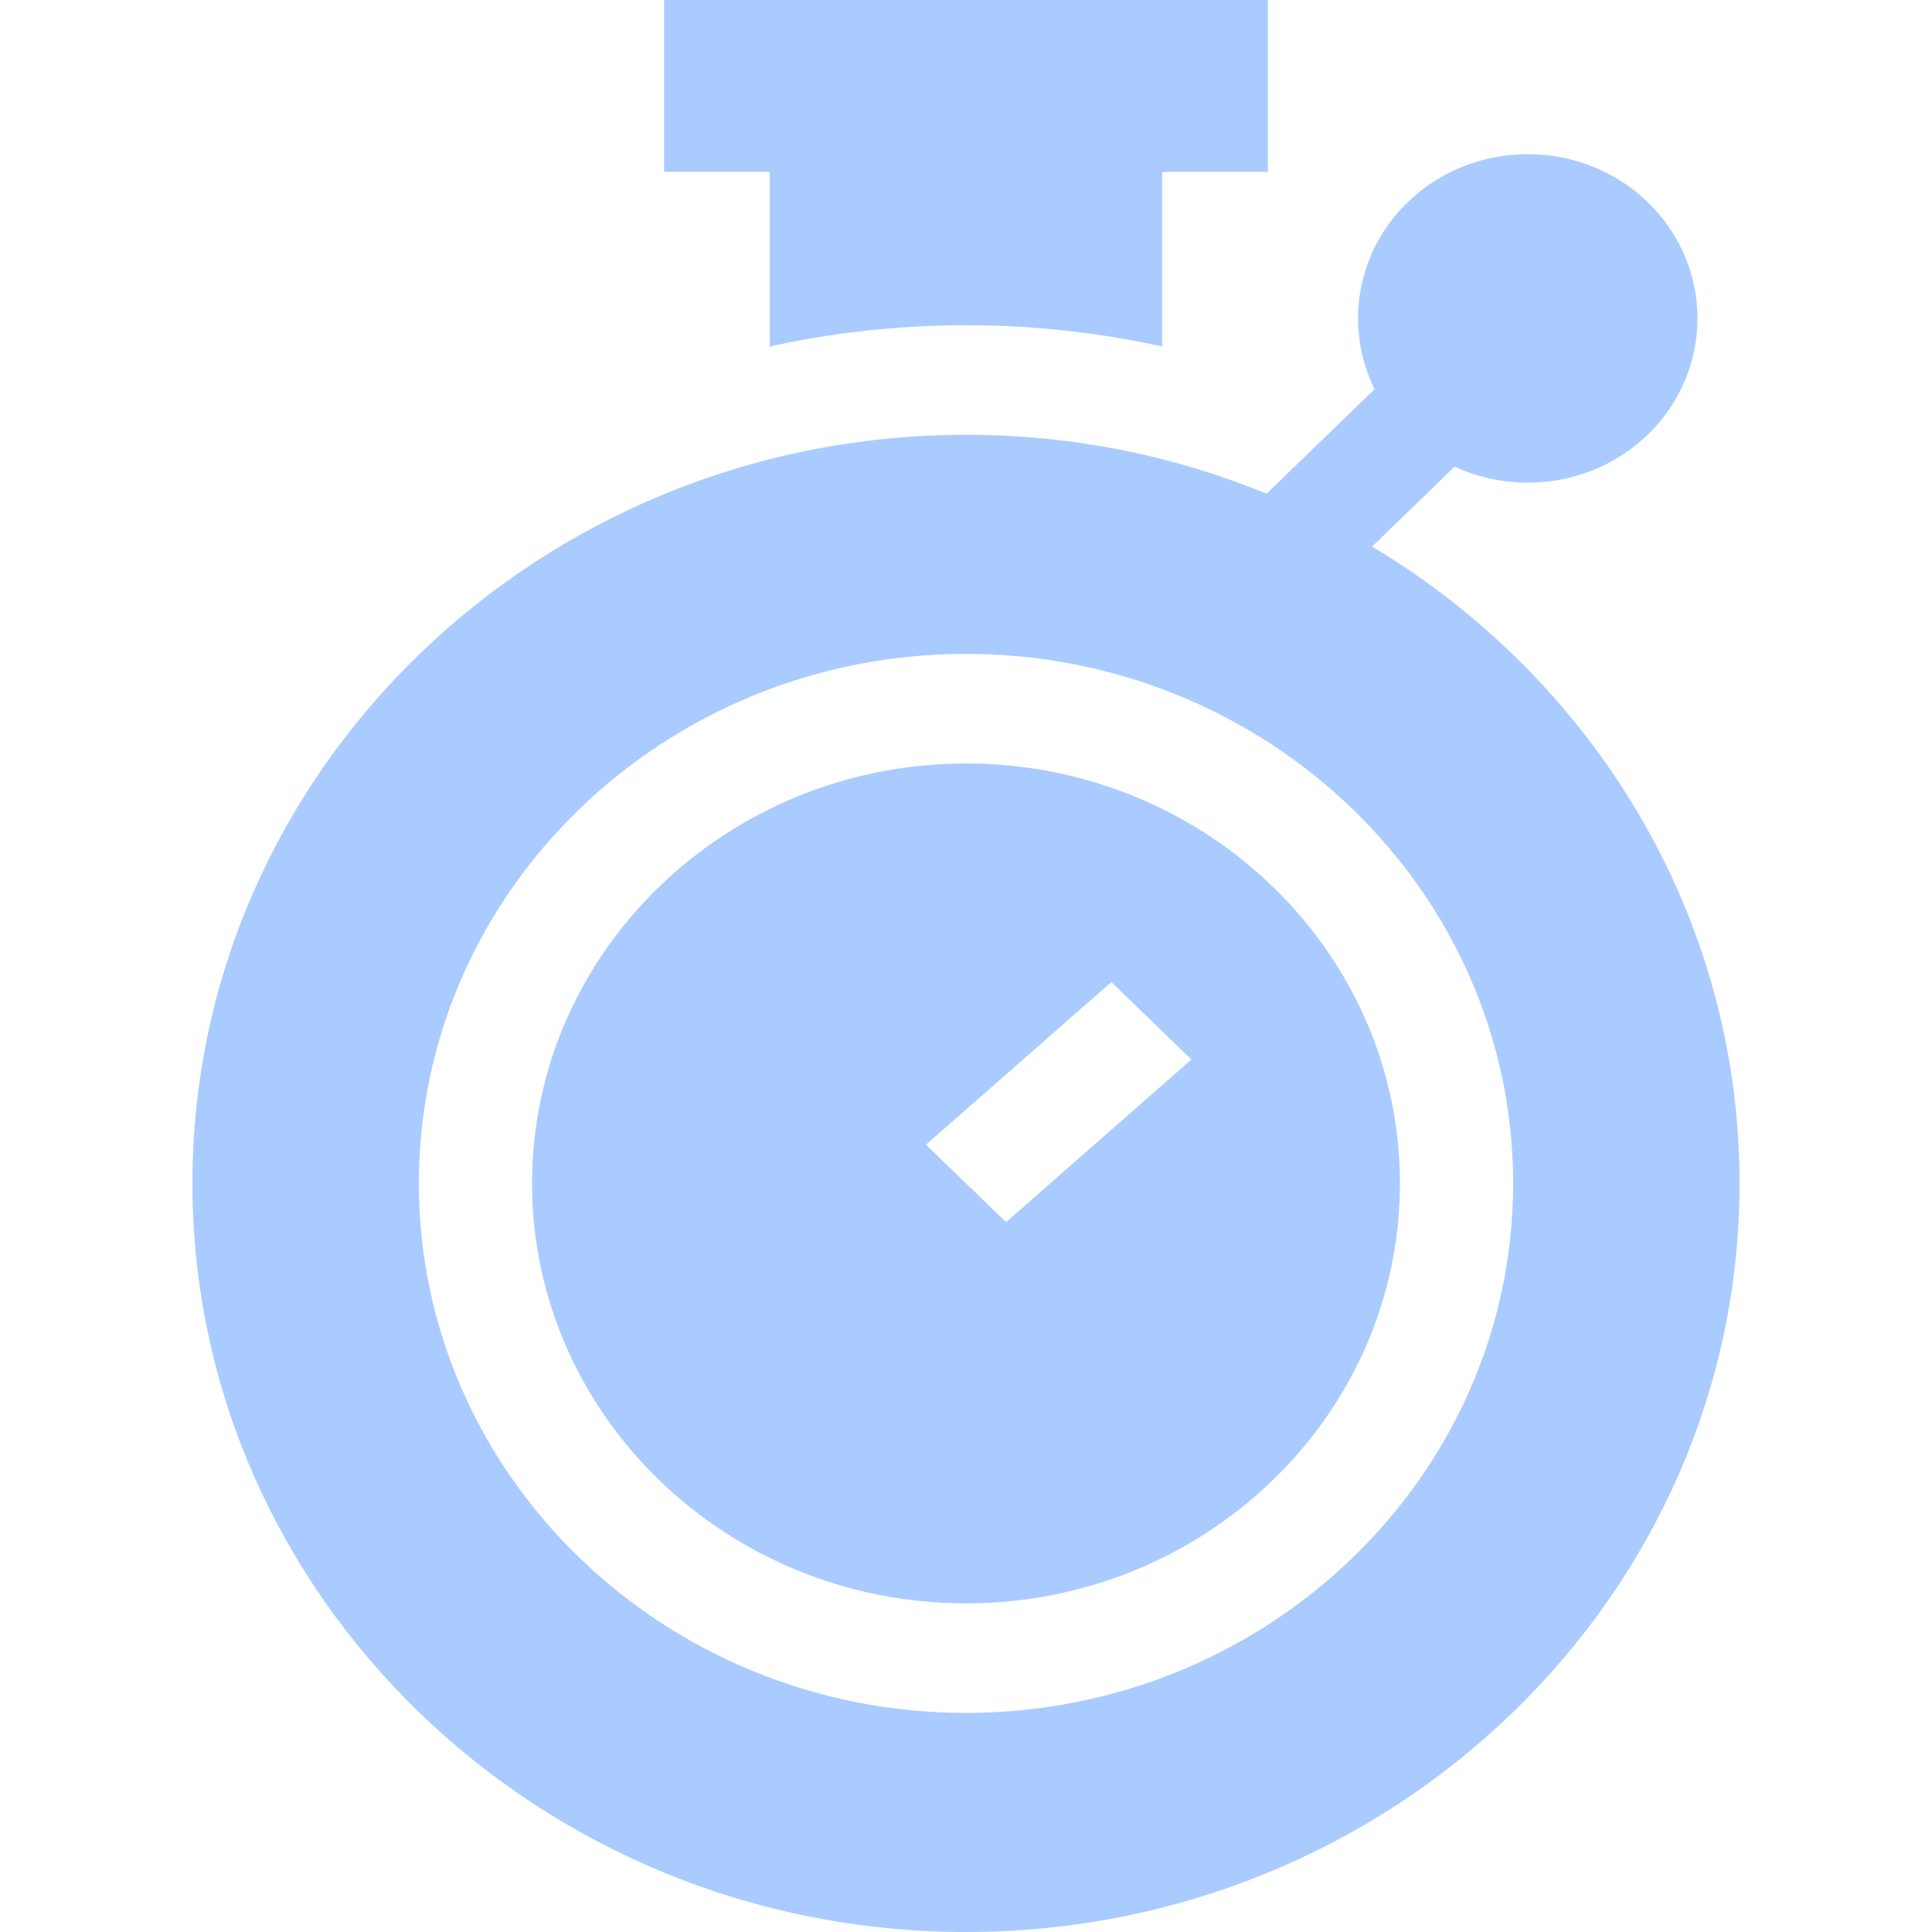
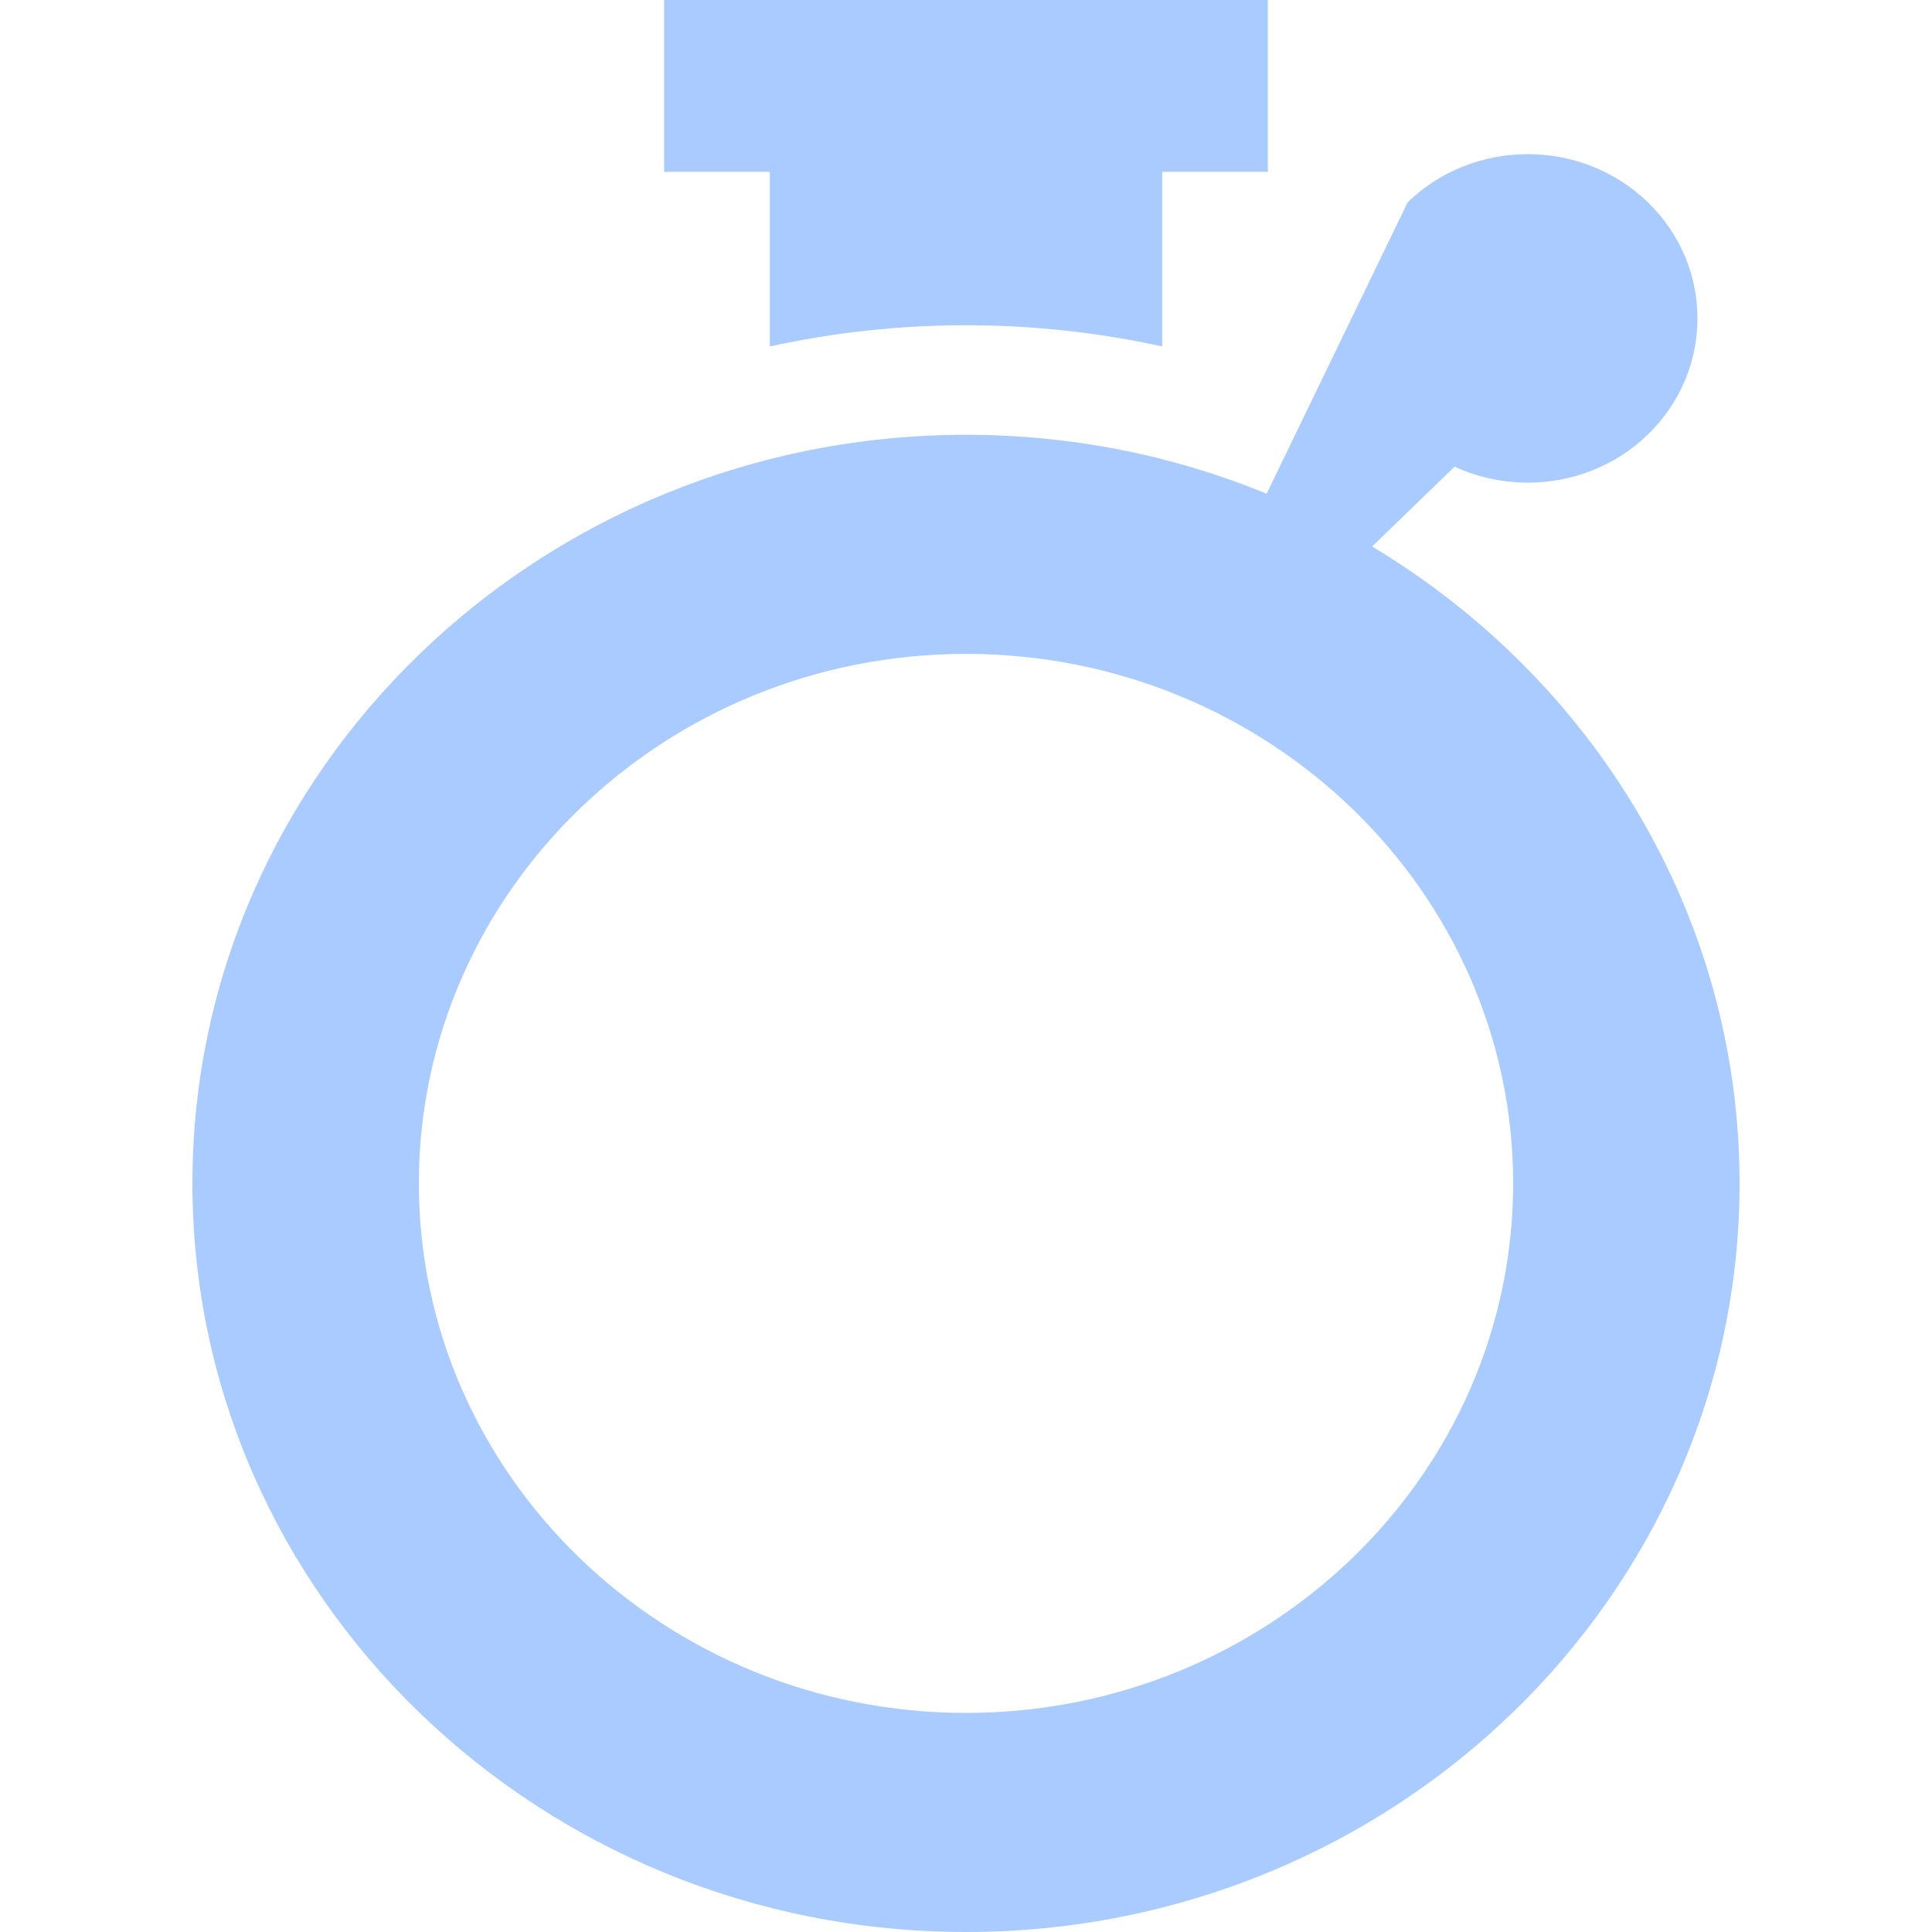
<svg xmlns="http://www.w3.org/2000/svg" width="40" height="40" viewBox="0 0 40 40" fill="none">
-   <path d="M28.408 11.315L30.116 9.662C30.593 9.882 31.112 9.993 31.631 9.993C32.531 9.993 33.431 9.662 34.116 8.998C35.487 7.672 35.487 5.513 34.116 4.187C32.746 2.86 30.515 2.86 29.145 4.187C28.064 5.232 27.836 6.794 28.459 8.058L26.224 10.221C24.31 9.436 22.206 9.002 20 9.002C11.169 9.002 3.984 15.955 3.984 24.501C3.984 33.047 11.169 40 20 40C28.831 40 36.016 33.047 36.016 24.501C36.016 18.937 32.97 14.05 28.408 11.315ZM20 35.464C13.754 35.464 8.672 30.546 8.672 24.501C8.672 18.456 13.754 13.538 20 13.538C26.246 13.538 31.328 18.456 31.328 24.501C31.328 30.546 26.246 35.464 20 35.464Z" fill="#AACBFF" />
-   <path d="M20 15.807C15.046 15.807 11.016 19.707 11.016 24.501C11.016 29.295 15.046 33.196 20 33.196C24.954 33.196 28.984 29.295 28.984 24.501C28.984 19.707 24.954 15.807 20 15.807ZM20.829 25.303L19.171 23.699L23.01 20.332L24.667 21.936L20.829 25.303Z" fill="#AACBFF" />
+   <path d="M28.408 11.315L30.116 9.662C30.593 9.882 31.112 9.993 31.631 9.993C32.531 9.993 33.431 9.662 34.116 8.998C35.487 7.672 35.487 5.513 34.116 4.187C32.746 2.86 30.515 2.86 29.145 4.187L26.224 10.221C24.31 9.436 22.206 9.002 20 9.002C11.169 9.002 3.984 15.955 3.984 24.501C3.984 33.047 11.169 40 20 40C28.831 40 36.016 33.047 36.016 24.501C36.016 18.937 32.97 14.05 28.408 11.315ZM20 35.464C13.754 35.464 8.672 30.546 8.672 24.501C8.672 18.456 13.754 13.538 20 13.538C26.246 13.538 31.328 18.456 31.328 24.501C31.328 30.546 26.246 35.464 20 35.464Z" fill="#AACBFF" />
  <path d="M15.938 7.173C17.245 6.886 18.604 6.734 20 6.734C21.396 6.734 22.755 6.886 24.062 7.173V3.558H26.25V0H13.75V3.558H15.938V7.173Z" fill="#AACBFF" />
</svg>